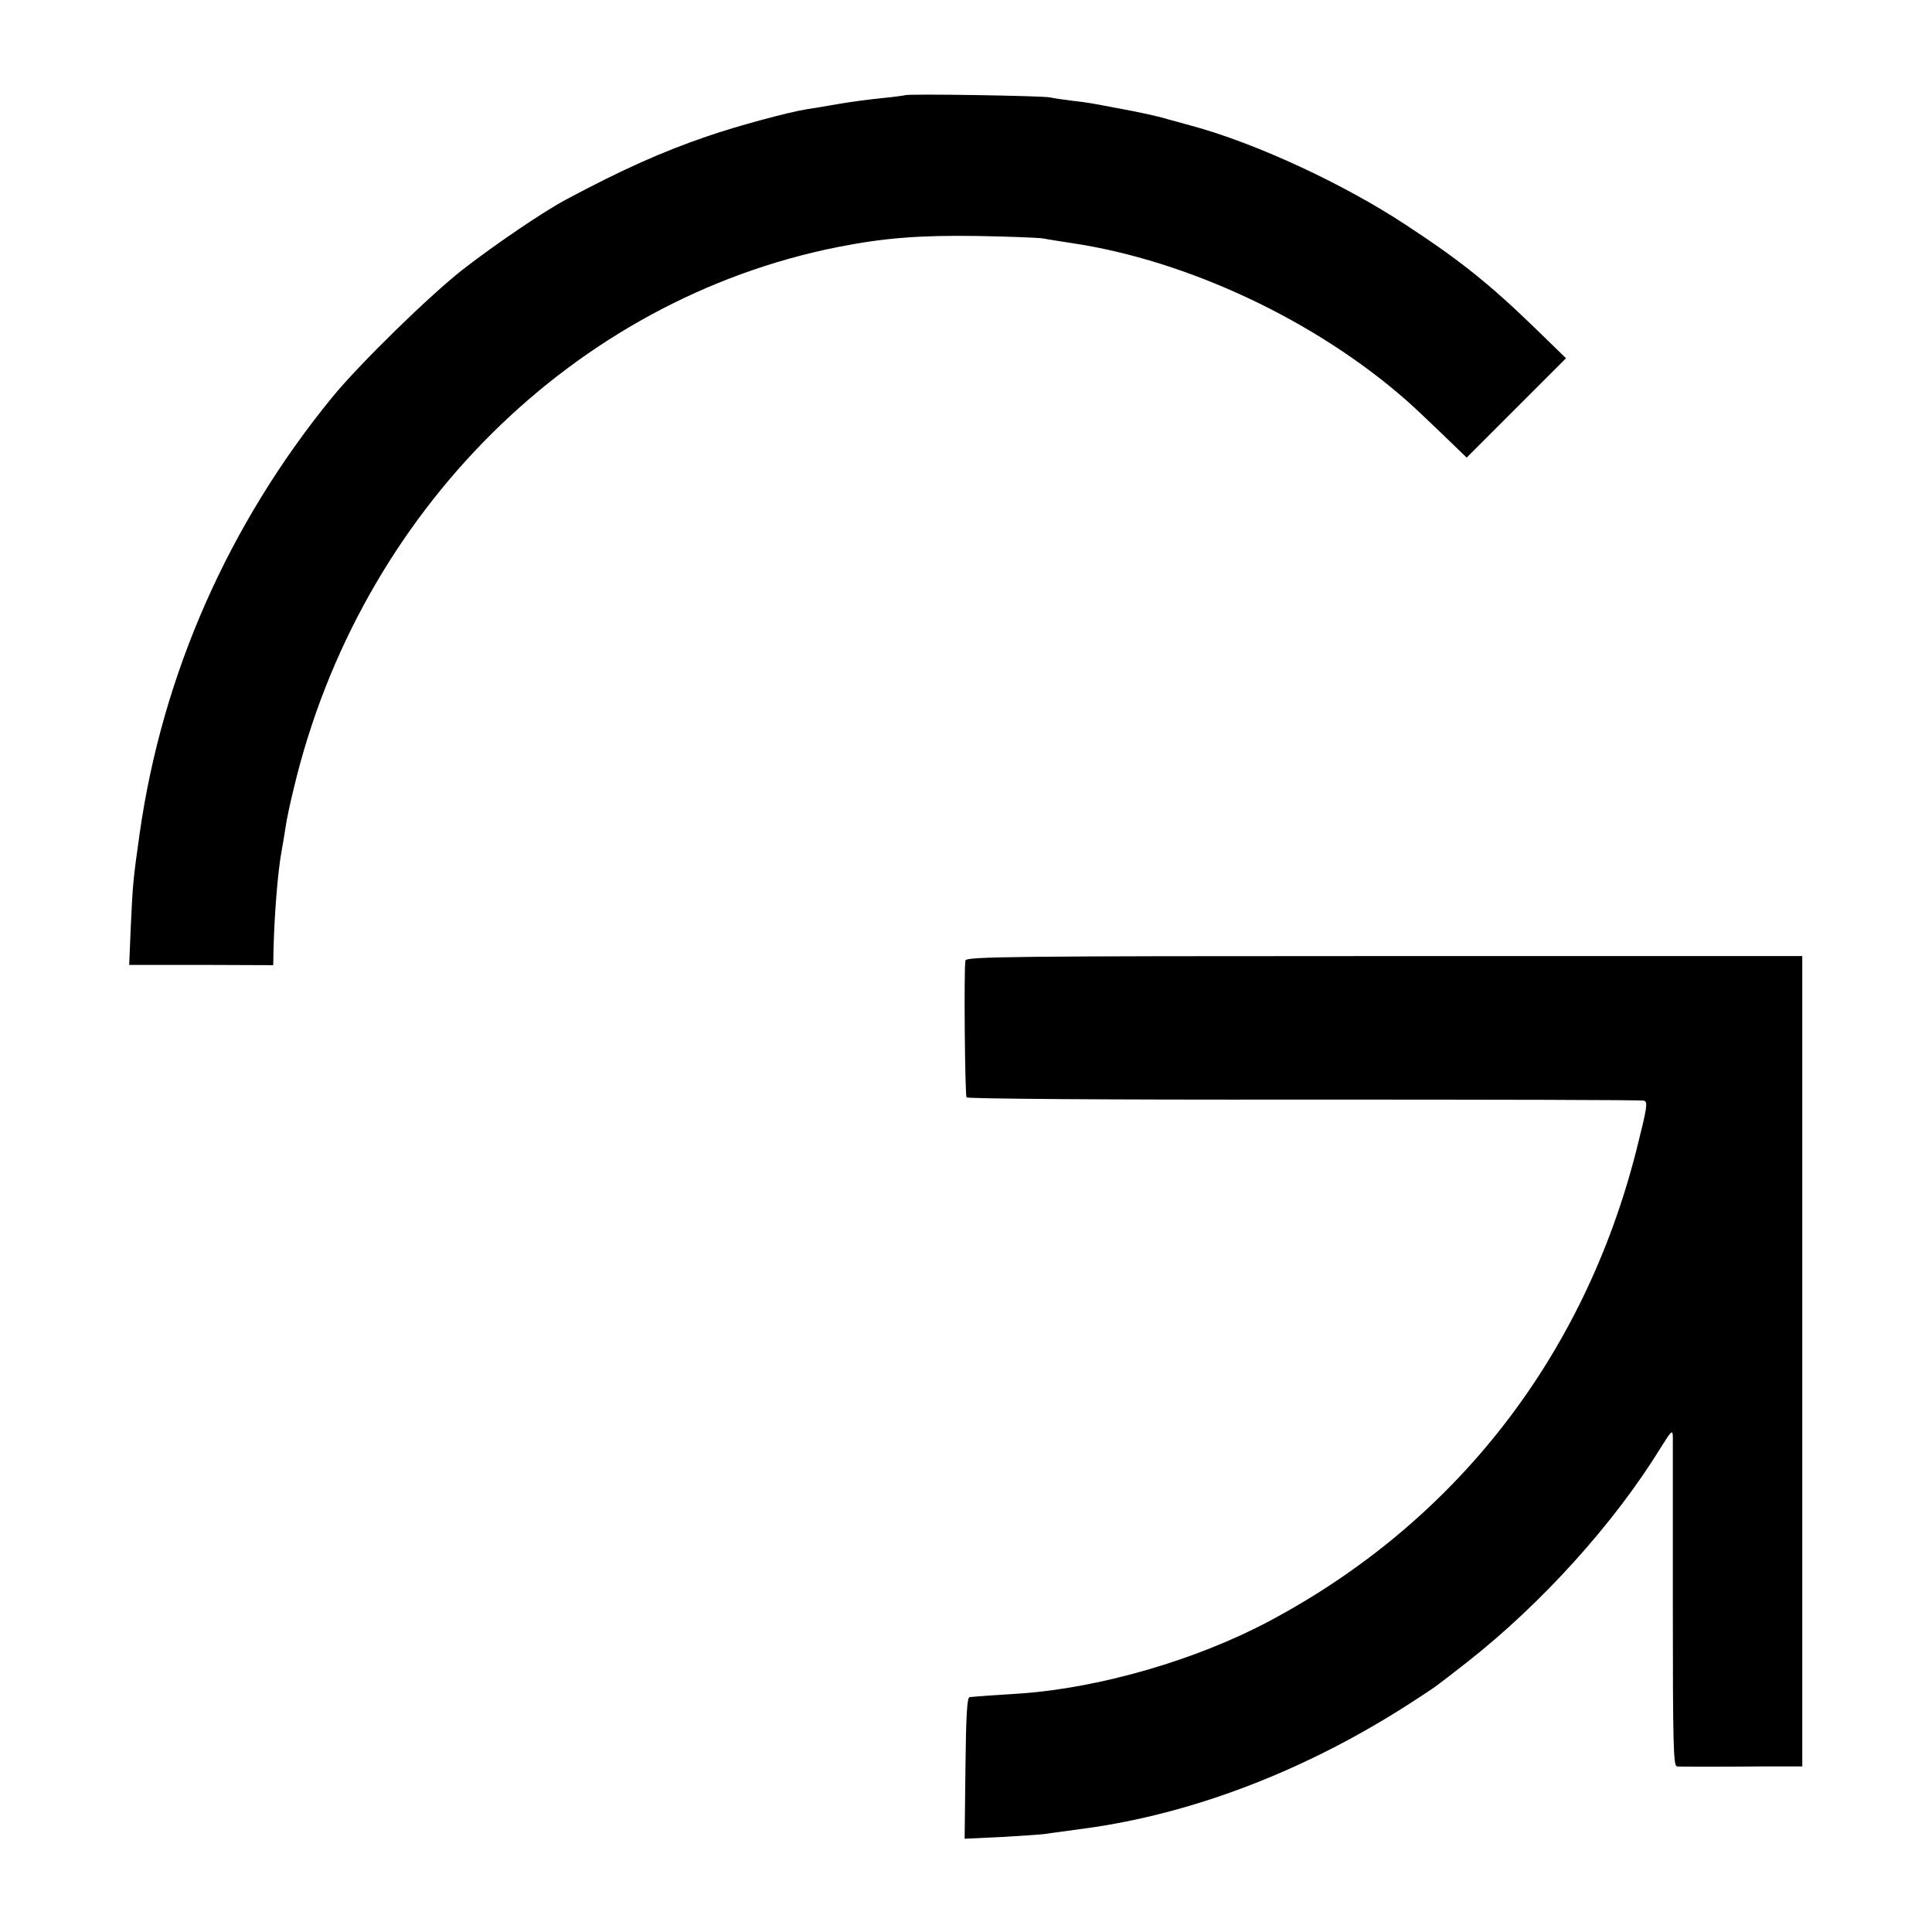
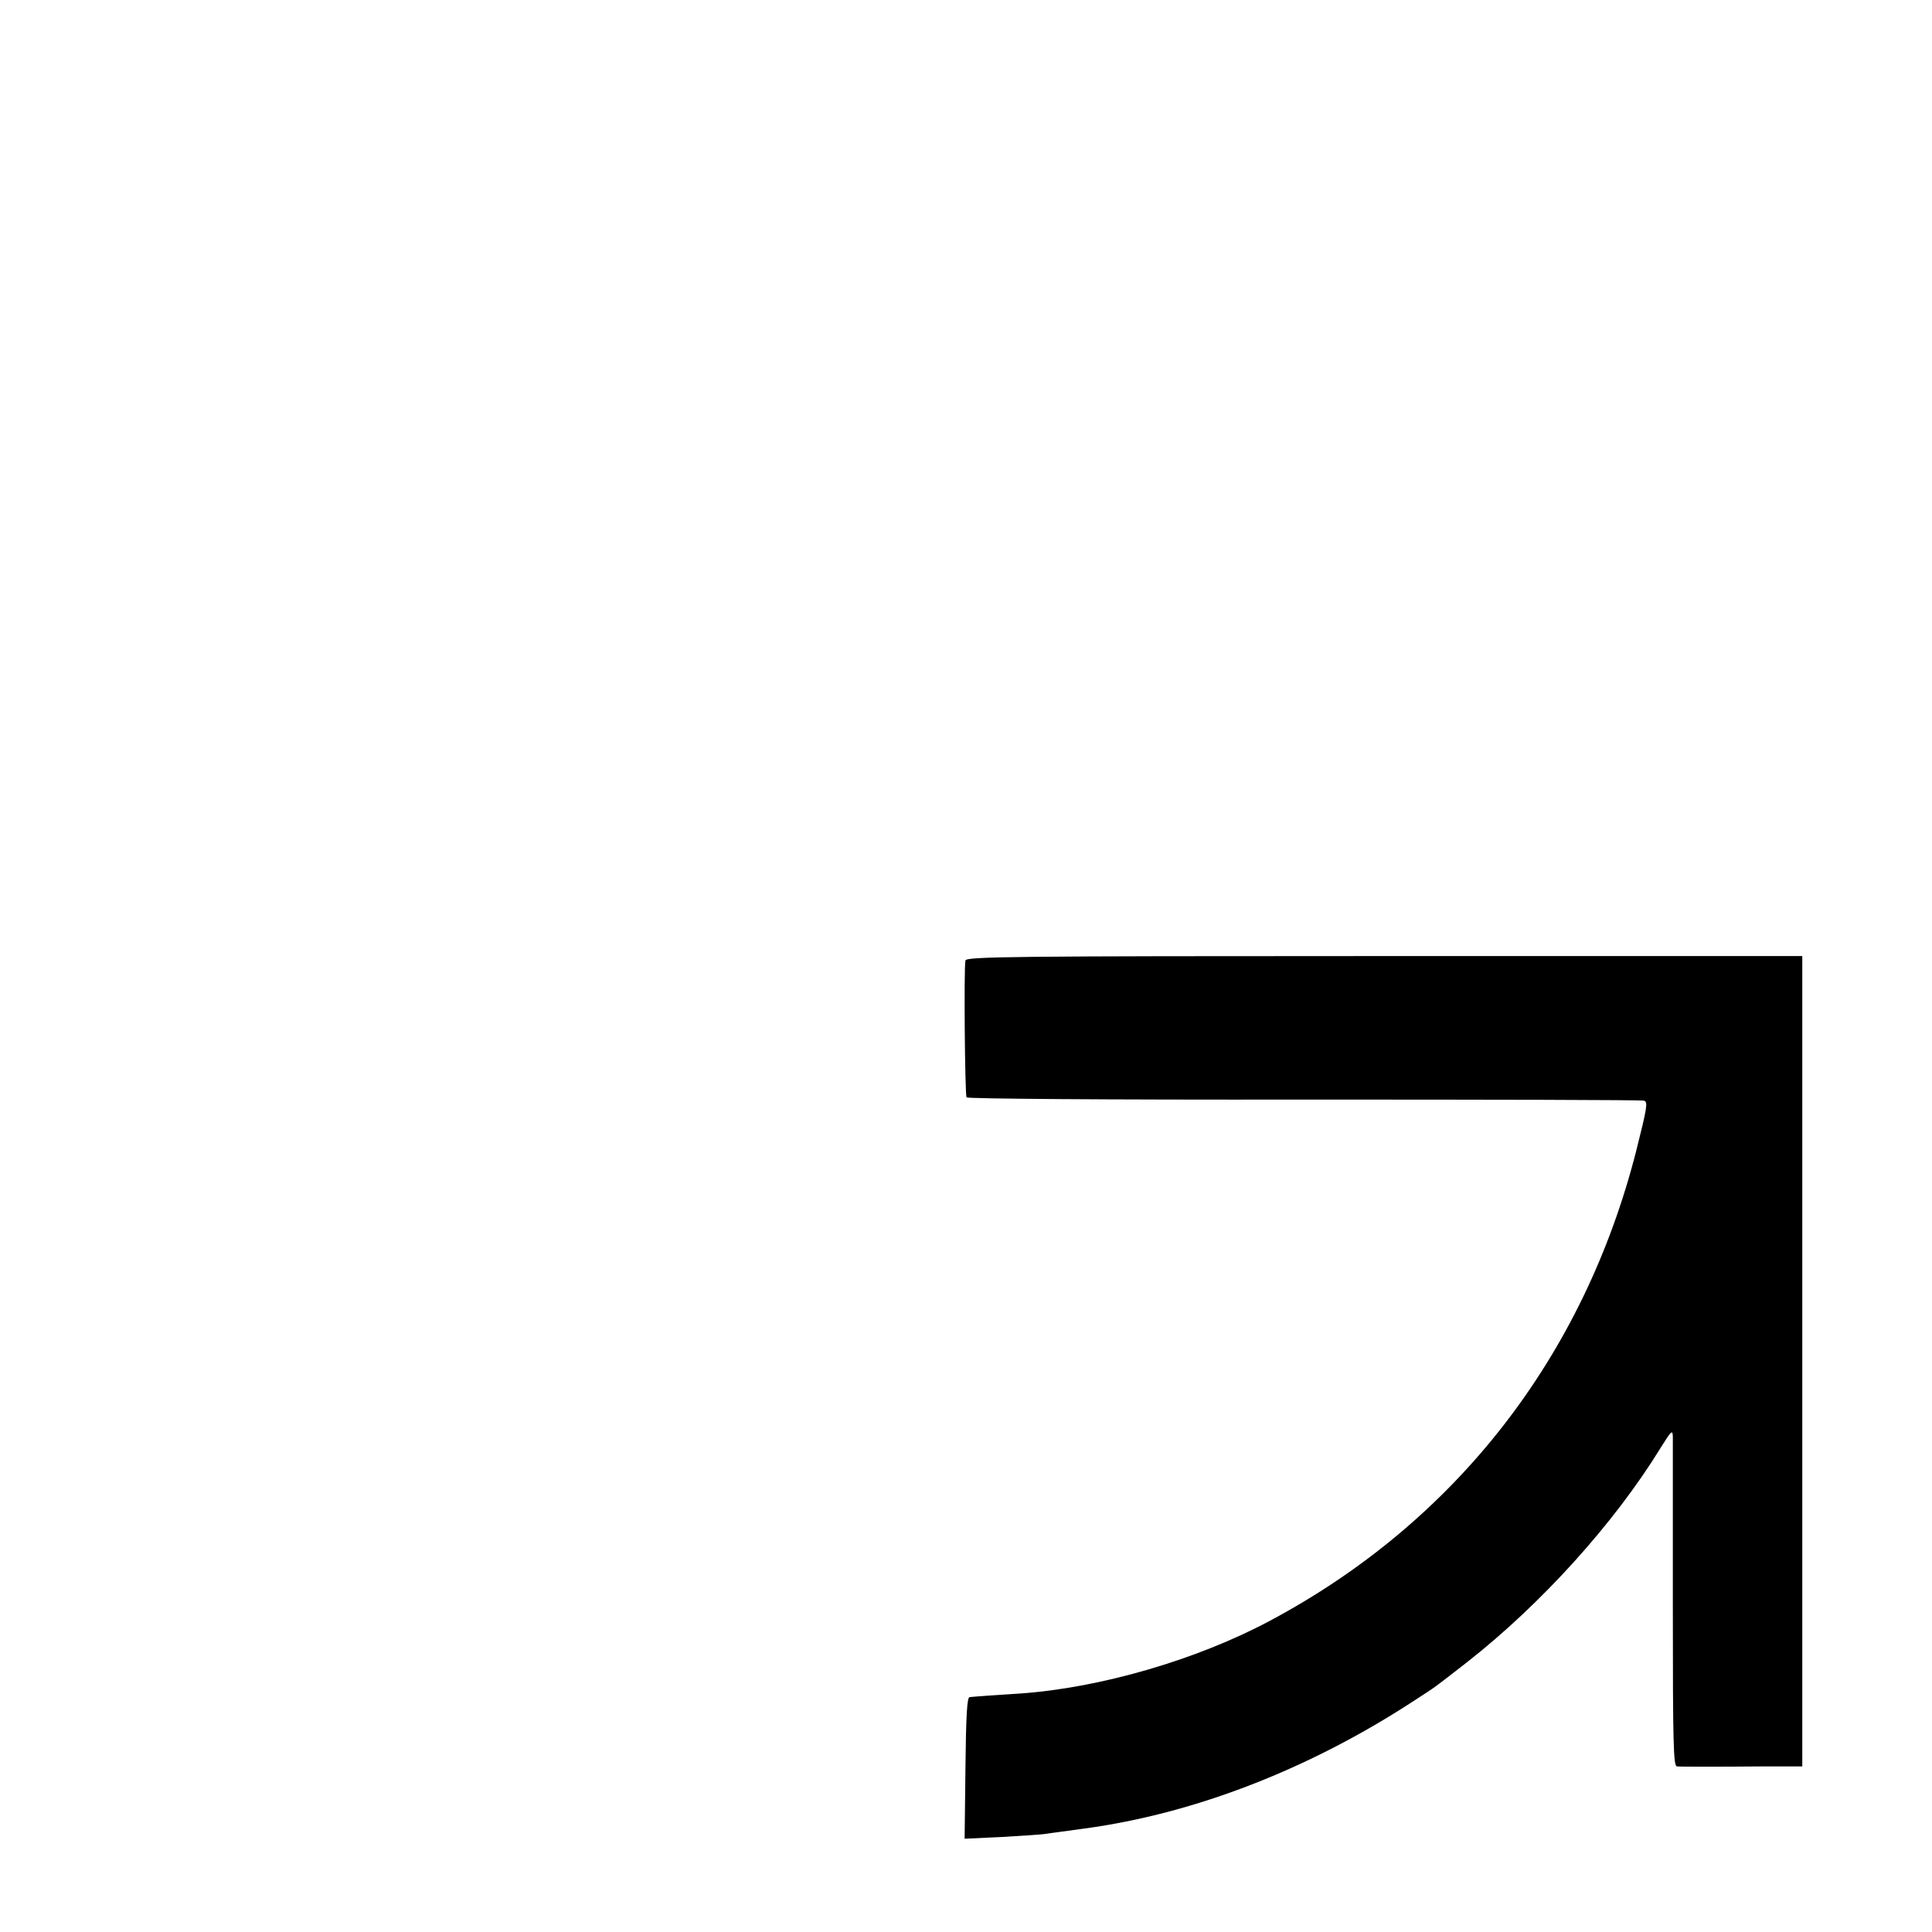
<svg xmlns="http://www.w3.org/2000/svg" version="1.0" width="700pt" height="700pt" viewBox="0 0 700 700" preserveAspectRatio="xMidYMid meet">
  <g transform="translate(0,700) scale(0.1,-0.1)" fill="#000000" stroke="none">
-     <path d="M3279 6655 c-2 -1 -38 -6 -79 -10 -41 -4 -112 -13 -158 -21 -45 -8 -99 -17 -120 -20 -64 -10 -253 -61 -357 -97 -165 -56 -312 -122 -516 -231 -80 -43 -250 -158 -369 -250 -121 -94 -377 -344 -476 -465 -376 -460 -616 -1004 -698 -1581 -23 -162 -25 -181 -32 -334 l-6 -142 261 0 261 -1 1 56 c3 123 15 279 29 356 5 28 12 68 15 90 3 22 16 85 30 141 239 999 1015 1769 1971 1959 167 33 296 43 504 40 113 -2 221 -6 240 -9 19 -4 67 -11 105 -17 419 -63 881 -280 1210 -569 22 -19 80 -74 129 -121 l90 -87 180 180 180 180 -110 107 c-166 161 -273 247 -470 376 -226 149 -545 297 -779 360 -27 8 -75 20 -105 29 -30 8 -95 22 -145 31 -122 23 -113 22 -180 30 -32 4 -68 9 -80 12 -22 6 -521 14 -526 8z" />
    <path d="M3498 3520 c-6 -25 -2 -486 4 -496 4 -5 495 -9 1225 -8 670 0 1223 -1 1230 -4 14 -5 11 -24 -28 -179 -190 -749 -655 -1347 -1329 -1706 -264 -141 -615 -243 -905 -263 -83 -5 -152 -10 -182 -13 -9 -1 -13 -65 -15 -257 l-3 -256 130 6 c72 4 144 9 160 11 17 3 82 11 145 20 399 54 816 216 1195 464 83 54 65 41 191 139 269 211 532 502 700 775 40 64 44 68 45 42 0 -17 0 -292 0 -612 0 -502 2 -583 15 -583 7 -1 52 -1 99 -1 47 0 146 0 220 1 l135 0 0 1468 0 1468 -1514 0 c-1354 0 -1515 -2 -1518 -16z" />
  </g>
</svg>